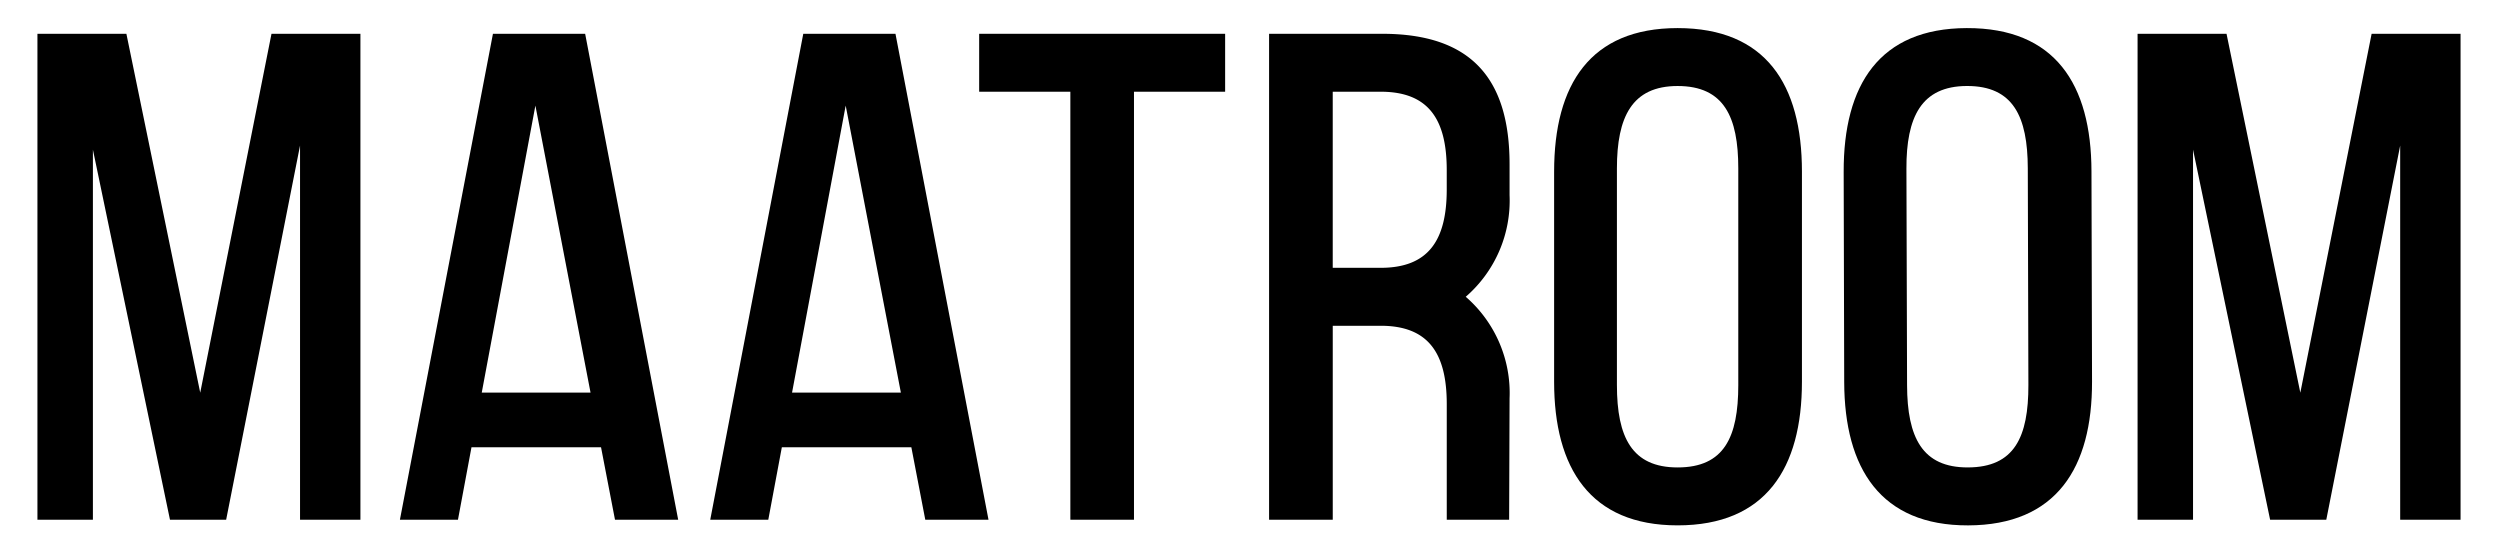
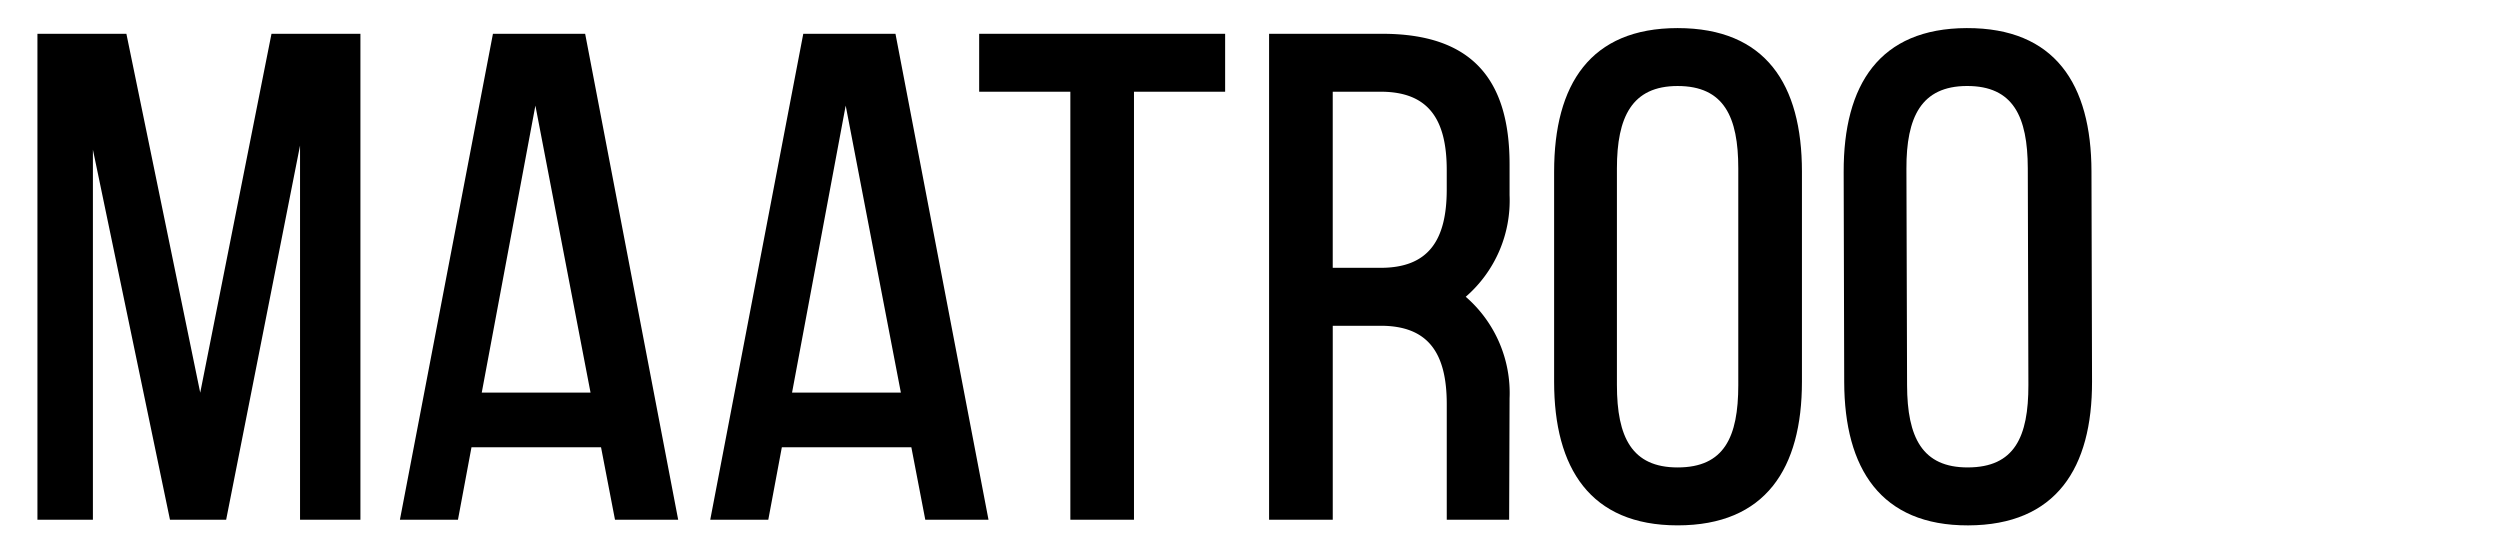
<svg xmlns="http://www.w3.org/2000/svg" width="267" height="59" viewBox="0 0 267 59">
  <g id="maatroom-logo" transform="translate(-836 144)">
    <rect id="Rectangle_1" data-name="Rectangle 1" width="267" height="59" transform="translate(836 -144)" fill="none" />
    <g id="Group_1" data-name="Group 1" transform="translate(811.653 -160.251)">
      <path id="Path_1" data-name="Path 1" d="M170.288,34.585c0-9.322,3.862-15.334,13.186-15.334,9.414,0,13.281,6.012,13.281,15.334V57.024c0,9.238-3.867,15.336-13.281,15.336-9.325,0-13.186-6.1-13.186-15.336Zm6.707,22.788c0,5.577,1.6,8.8,6.48,8.8,4.968,0,6.482-3.223,6.482-8.8V34.237c0-5.49-1.514-8.8-6.482-8.8-4.877,0-6.48,3.311-6.48,8.8Z" transform="translate(20.039 0)" />
      <path id="Path_2" data-name="Path 2" d="M197.387,34.62c-.026-9.322,3.821-15.344,13.145-15.369,9.414-.027,13.3,5.976,13.32,15.3l.06,22.438c.025,9.239-3.823,15.349-13.237,15.373-9.321.024-13.206-6.062-13.231-15.3Zm6.771,22.771c.015,5.577,1.623,8.8,6.5,8.781,4.966-.014,6.47-3.241,6.457-8.817l-.064-23.136c-.016-5.489-1.536-8.8-6.506-8.784-4.877.014-6.472,3.328-6.456,8.819Z" transform="translate(23.864 0)" />
      <line id="Line_1" data-name="Line 1" x2="5.996" transform="translate(42.504 71.758)" fill="#fff" />
      <path id="Path_3" data-name="Path 3" d="M53.342,19.785,45.731,58.116,37.845,19.785h-9.5v51.9h5.924V32.157L42.5,71.683h6l7.891-39.961V71.683H62.84v-51.9Z" transform="translate(0 0.075)" />
-       <path id="Path_4" data-name="Path 4" d="M249.888,19.785l-7.614,38.331-7.882-38.331h-9.5v51.9h5.923V32.157l8.232,39.526h6l7.891-39.961V71.683h6.449v-51.9Z" transform="translate(27.748 0.075)" />
      <path id="Path_5" data-name="Path 5" d="M85.239,71.683h6.749l-9.936-51.9H72.205l-9.936,51.9h6.2l1.444-7.737H83.749ZM71.009,58.107l5.729-30.654,5.89,30.654Z" transform="translate(4.789 0.075)" />
      <path id="Path_6" data-name="Path 6" d="M114.278,71.683h6.752l-9.936-51.9h-9.846l-9.936,51.9h6.2l1.447-7.737h13.832ZM100.049,58.107l5.729-30.654,5.893,30.654Z" transform="translate(8.889 0.075)" />
      <path id="Path_7" data-name="Path 7" d="M142.749,25.972V19.785H116.48v6.187h9.739V71.683h6.795V25.972Z" transform="translate(12.442 0.075)" />
      <path id="Path_8" data-name="Path 8" d="M155.7,19.785H143.612v51.9h6.8V50.968h5.117c5.055,0,7.059,2.876,7.059,8.364V71.683h6.662l.046-12.961a13.6,13.6,0,0,0-4.681-10.85,13.591,13.591,0,0,0,4.681-10.848v-3.3C169.294,24.665,165.288,19.785,155.7,19.785Zm-.173,24.994H150.41V25.972h5.117c5.055,0,7.059,2.875,7.059,8.364v2.077C162.586,41.9,160.582,44.779,155.527,44.779Z" transform="translate(16.273 0.075)" />
    </g>
  </g>
</svg>